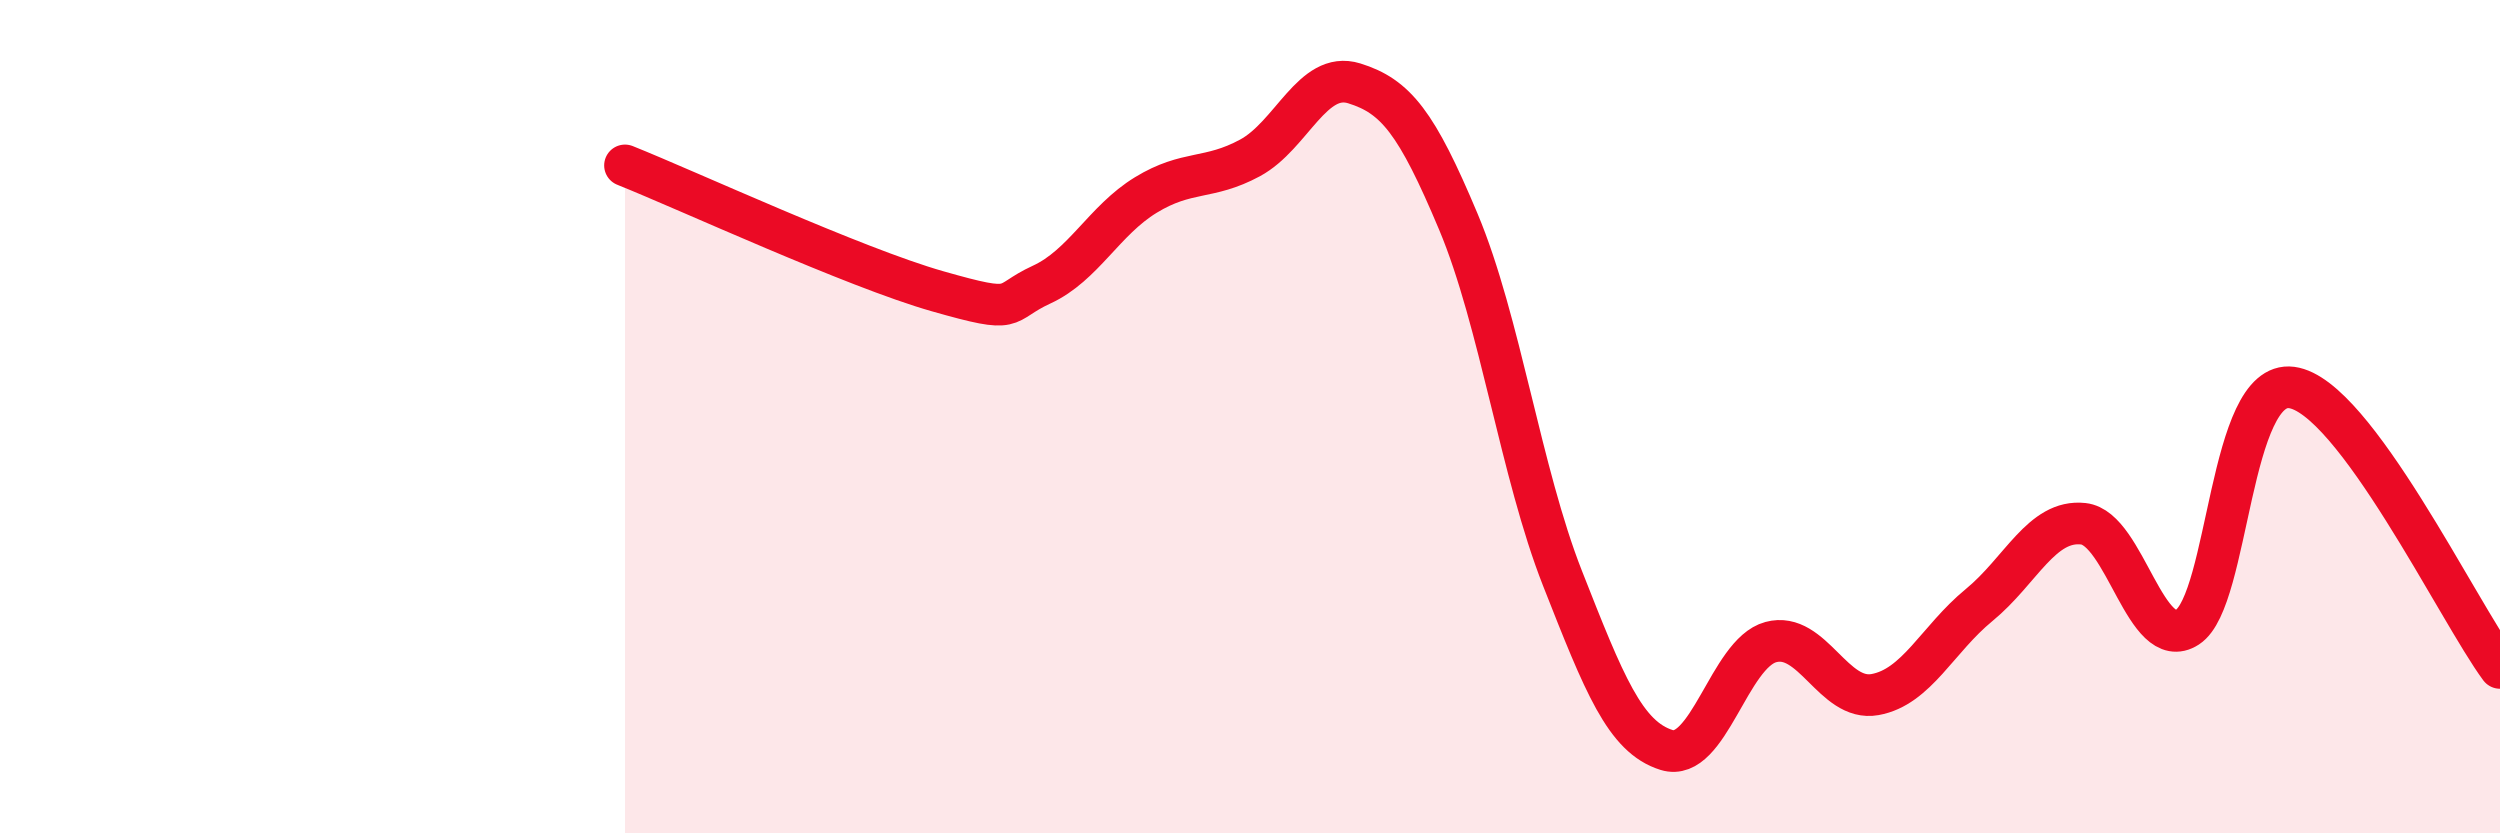
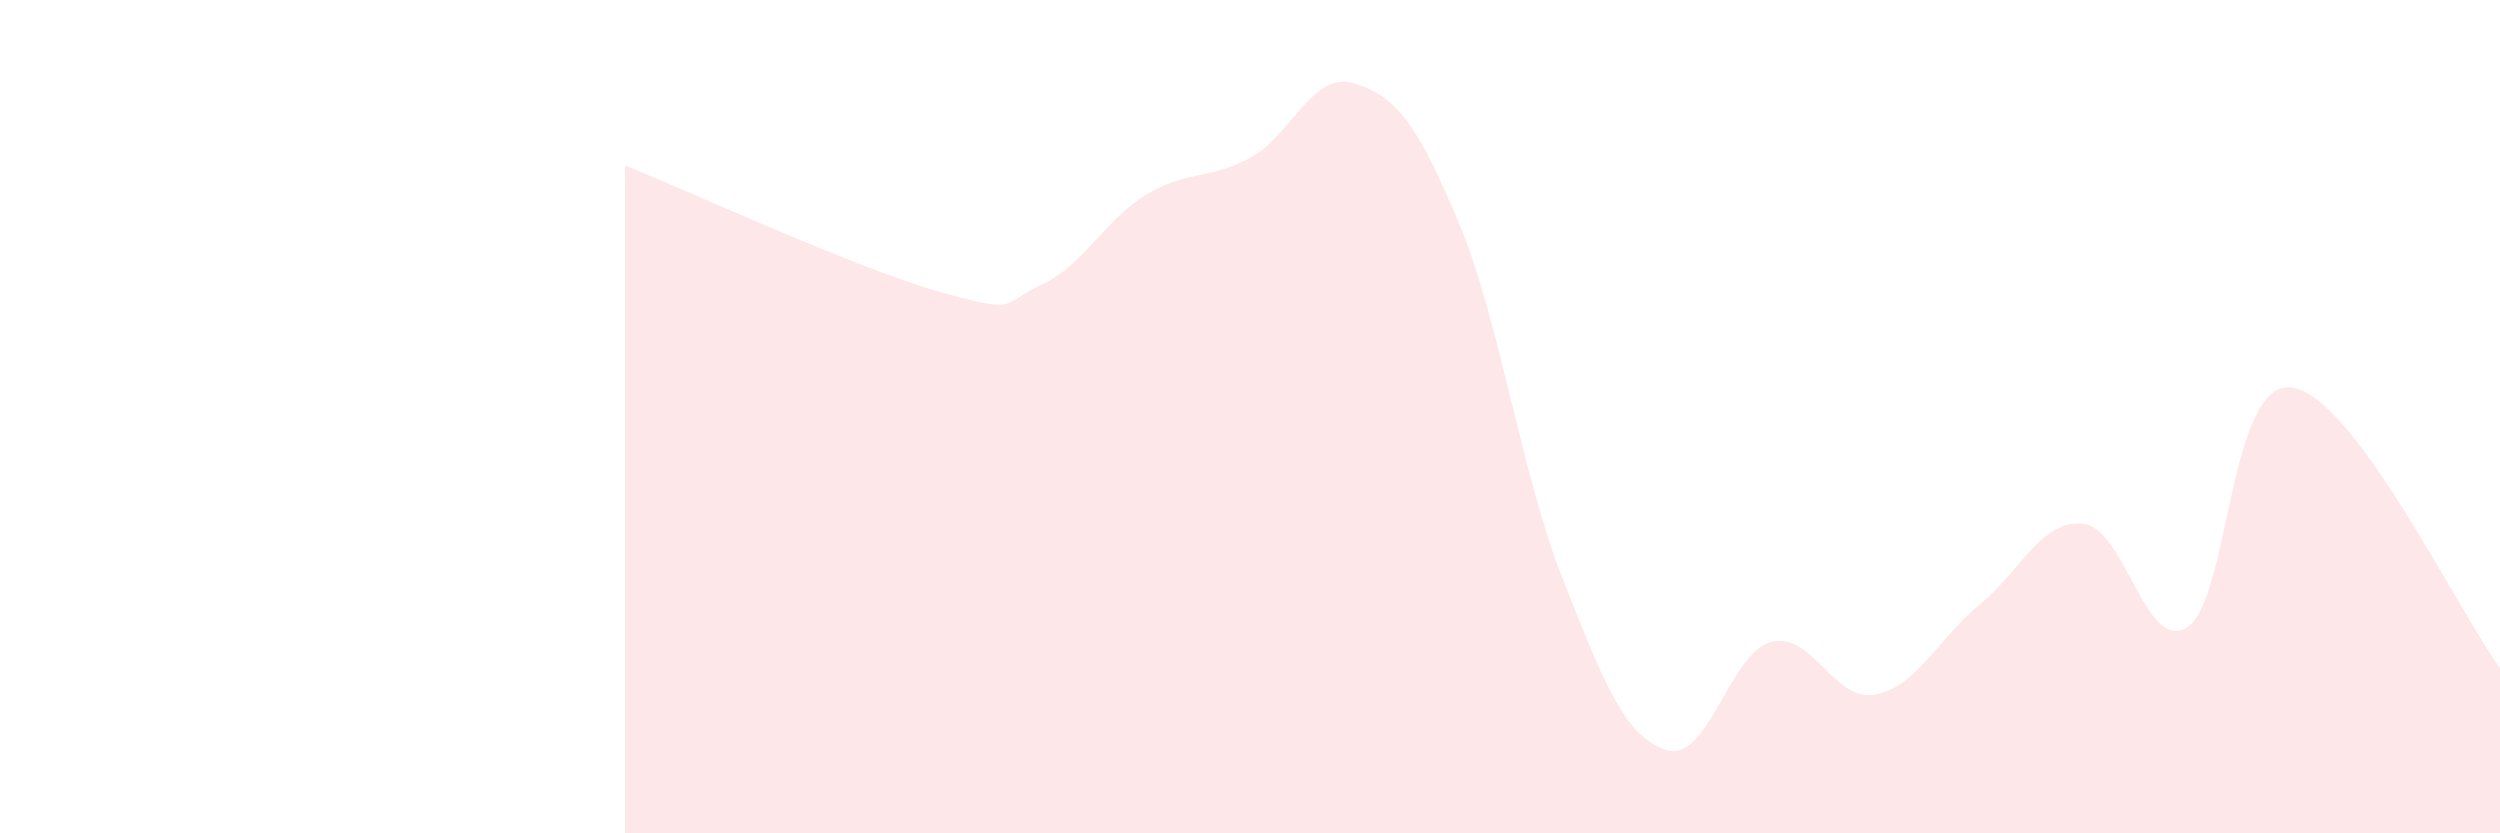
<svg xmlns="http://www.w3.org/2000/svg" width="60" height="20" viewBox="0 0 60 20">
  <path d="M 15,3.97 C 16.5,4.57 20.5,6.42 22.5,6.99 C 24.5,7.56 24,7.29 25,6.83 C 26,6.37 26.5,5.29 27.5,4.68 C 28.5,4.07 29,4.33 30,3.79 C 31,3.25 31.5,1.69 32.5,2 C 33.5,2.31 34,2.94 35,5.32 C 36,7.7 36.5,11.34 37.5,13.88 C 38.5,16.42 39,17.69 40,18 C 41,18.31 41.5,15.68 42.5,15.41 C 43.5,15.14 44,16.85 45,16.67 C 46,16.49 46.5,15.34 47.5,14.52 C 48.5,13.7 49,12.46 50,12.57 C 51,12.68 51.5,15.7 52.5,15.05 C 53.5,14.4 53.5,9.1 55,9.3 C 56.5,9.5 59,14.68 60,16.03L60 20L15 20Z" fill="#EB0A25" opacity="0.1" stroke-linecap="round" stroke-linejoin="round" />
-   <path d="M 15,3.97 C 16.5,4.57 20.5,6.42 22.5,6.99 C 24.5,7.56 24,7.29 25,6.83 C 26,6.37 26.5,5.29 27.5,4.68 C 28.5,4.07 29,4.33 30,3.79 C 31,3.25 31.5,1.69 32.5,2 C 33.5,2.31 34,2.94 35,5.32 C 36,7.7 36.5,11.34 37.5,13.88 C 38.5,16.42 39,17.69 40,18 C 41,18.31 41.5,15.68 42.5,15.41 C 43.5,15.14 44,16.85 45,16.67 C 46,16.49 46.5,15.34 47.5,14.52 C 48.5,13.7 49,12.46 50,12.57 C 51,12.68 51.5,15.7 52.5,15.05 C 53.5,14.4 53.5,9.1 55,9.3 C 56.5,9.5 59,14.68 60,16.03" stroke="#EB0A25" stroke-width="1" fill="none" stroke-linecap="round" stroke-linejoin="round" />
</svg>